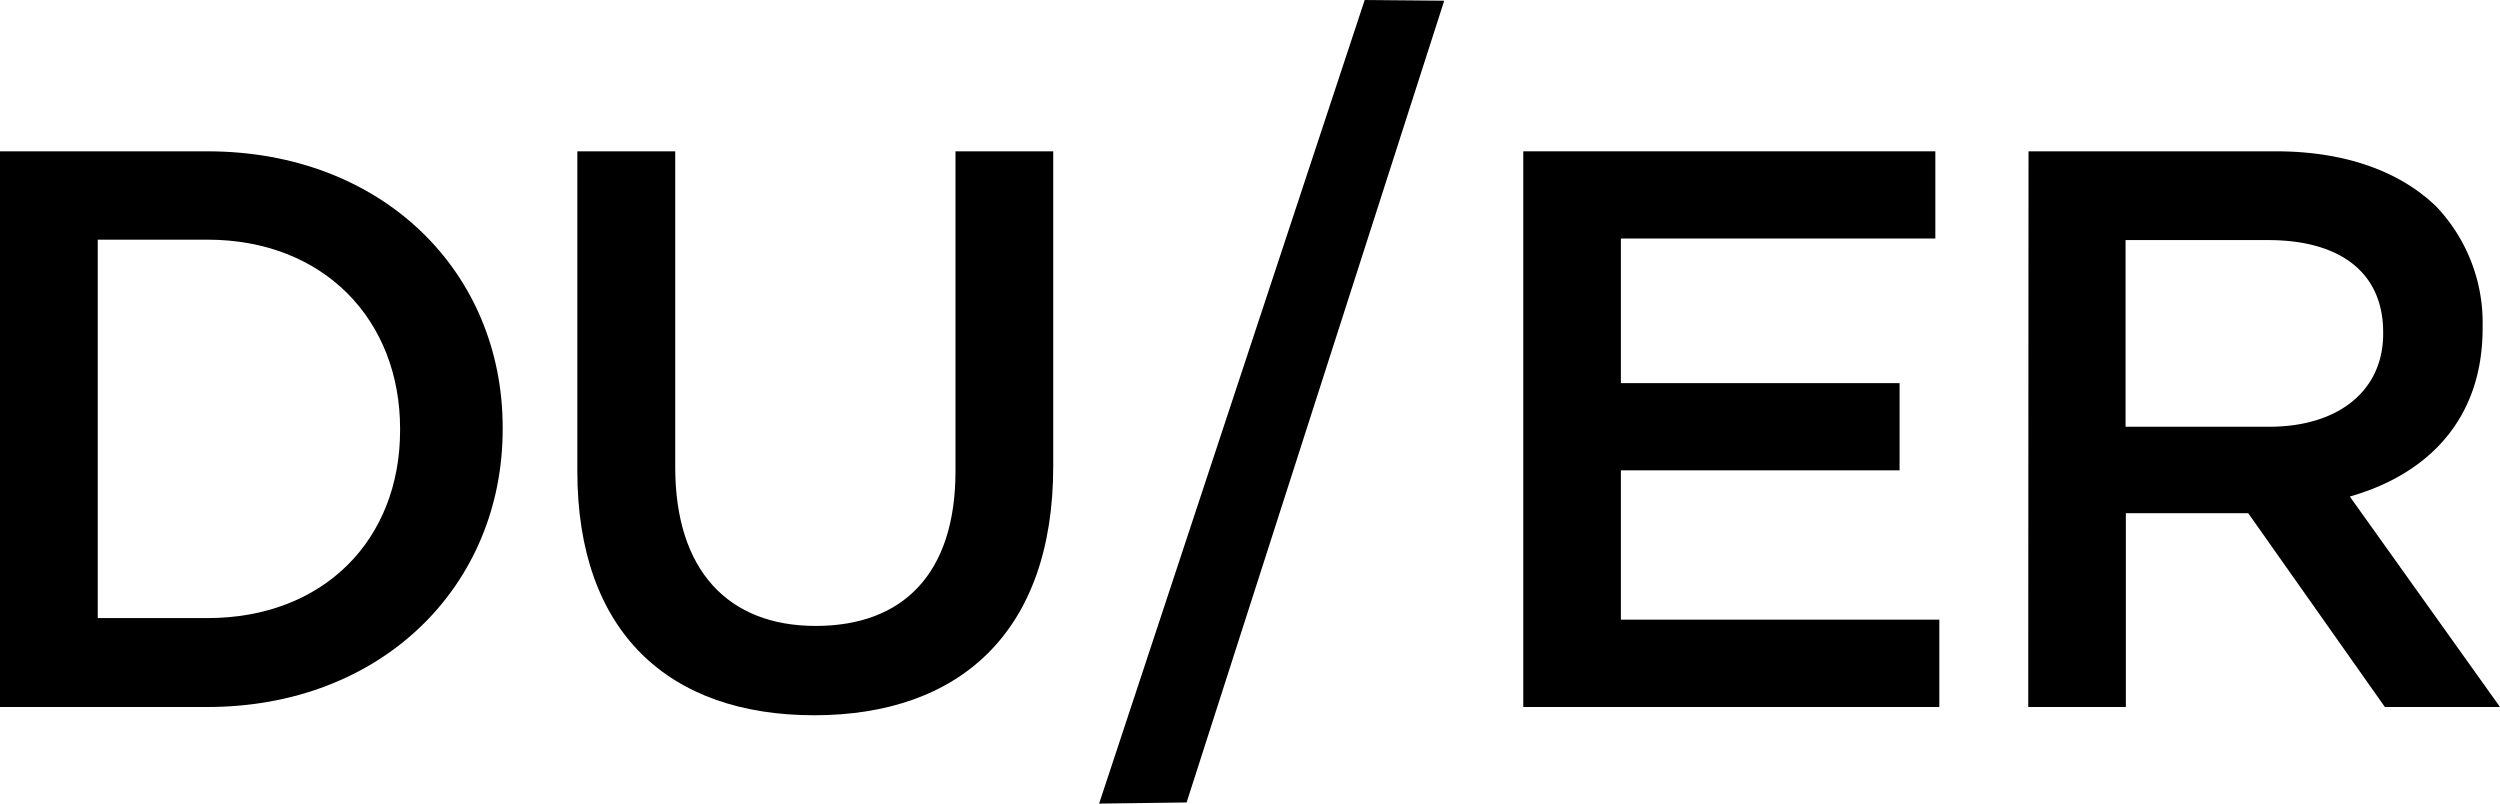
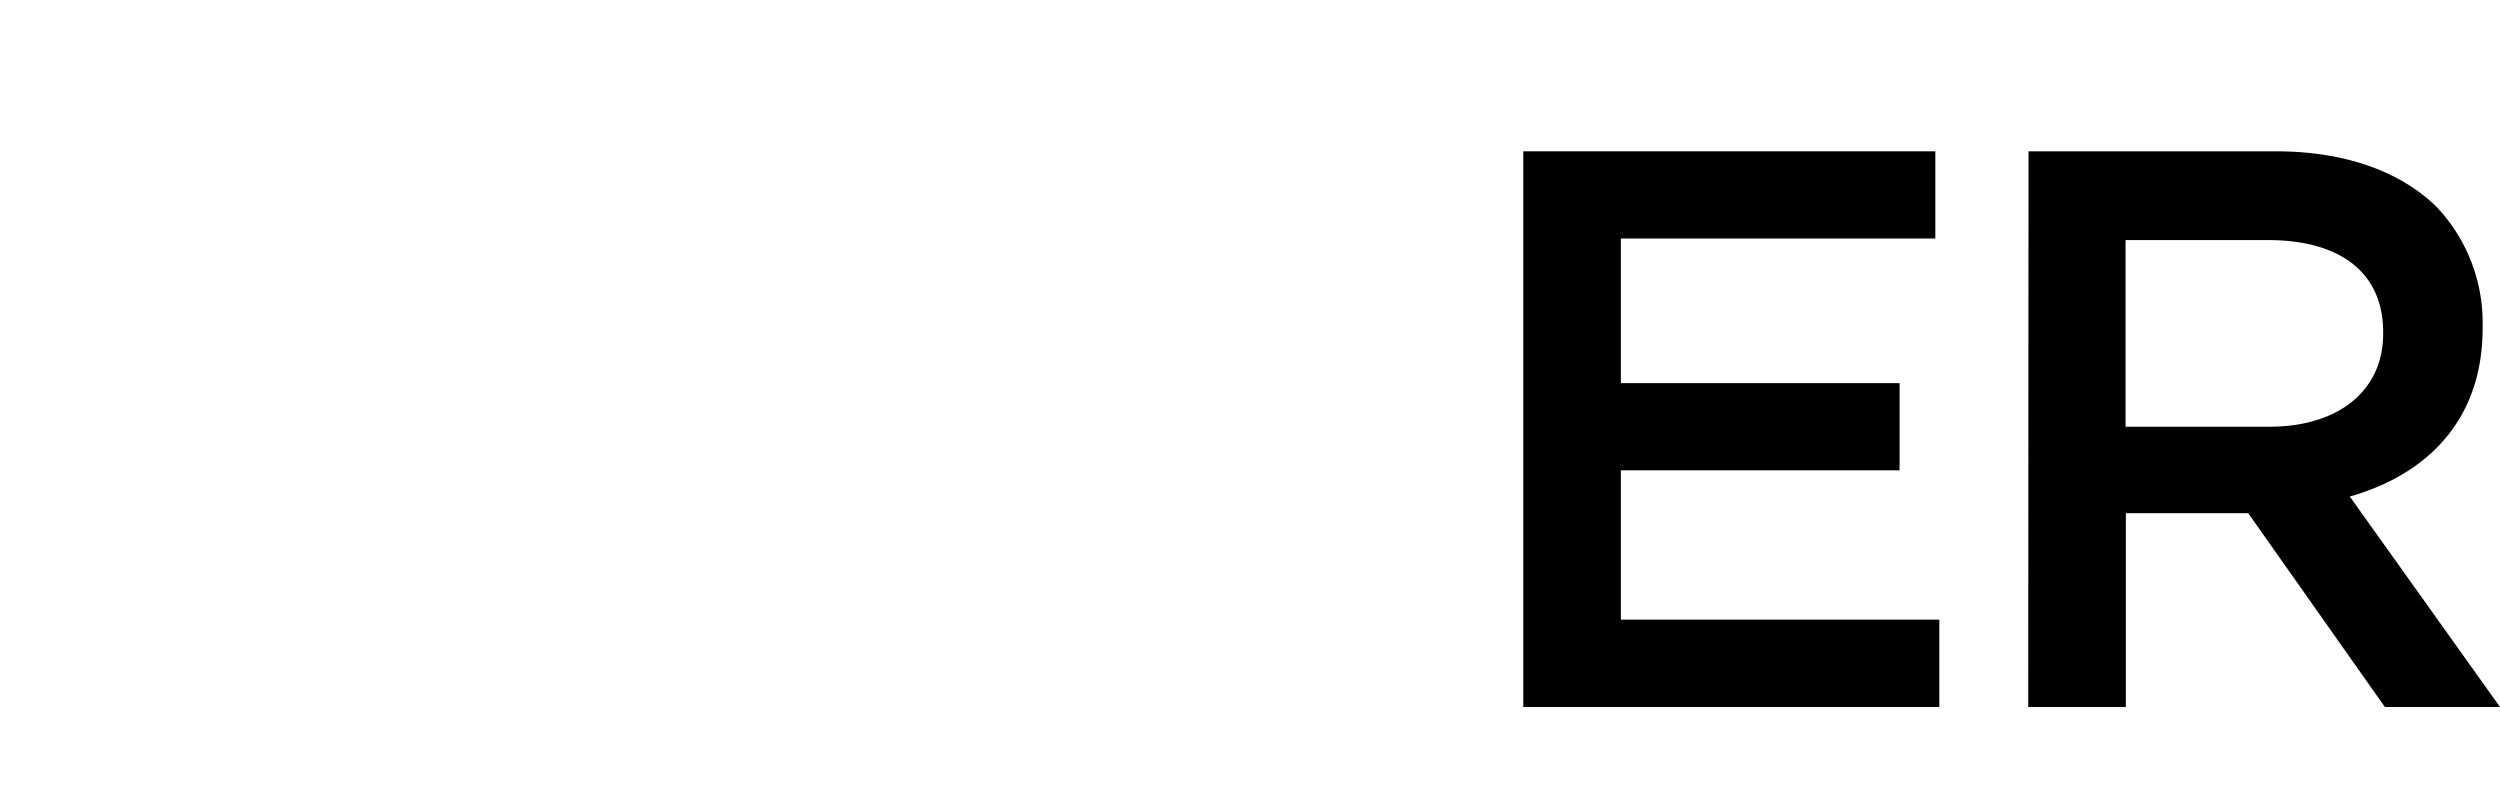
<svg xmlns="http://www.w3.org/2000/svg" id="Ebene_1" data-name="Ebene 1" viewBox="12.26 41.8 175.46 56.4">
  <defs>
    <style>.cls-1{fill:#000000;}</style>
  </defs>
-   <path class="cls-1" d="M26.81,85.18C35,85.18,40.34,79.66,40.34,72v-.11c0-7.63-5.34-13.27-13.53-13.27H19.12V85.18ZM12.26,52.42H26.81c12.25,0,20.73,8.41,20.73,19.39v.11c0,11-8.48,19.5-20.73,19.5H12.26Z" />
-   <path class="cls-1" d="M52.78,74.87V52.42h6.87V74.59c0,7.25,3.72,11.14,9.86,11.14s9.81-3.68,9.81-10.86V52.42h6.86V74.53C86.18,86.18,79.59,92,69.4,92S52.78,86.18,52.78,74.87" />
  <polygon class="cls-1" points="119.17 52.42 148.09 52.42 148.09 58.54 126.02 58.54 126.02 68.69 145.58 68.69 145.58 74.81 126.02 74.81 126.02 85.29 148.37 85.29 148.37 91.42 119.17 91.42 119.17 52.42" />
  <path class="cls-1" d="M171.52,71.75c4.9,0,8-2.56,8-6.52v-.11c0-4.18-3-6.47-8.08-6.47h-10v13.1ZM154.63,52.42H172c4.9,0,8.75,1.44,11.26,3.89a11.84,11.84,0,0,1,3.24,8.42v.11c0,6.4-3.85,10.25-9.32,11.81l10.54,14.77h-8.08l-9.59-13.6h-8.59v13.6h-6.85Z" />
-   <polygon class="cls-1" points="108.04 41.8 89.4 98.2 95.54 98.12 113.62 41.85 108.04 41.8" />
</svg>